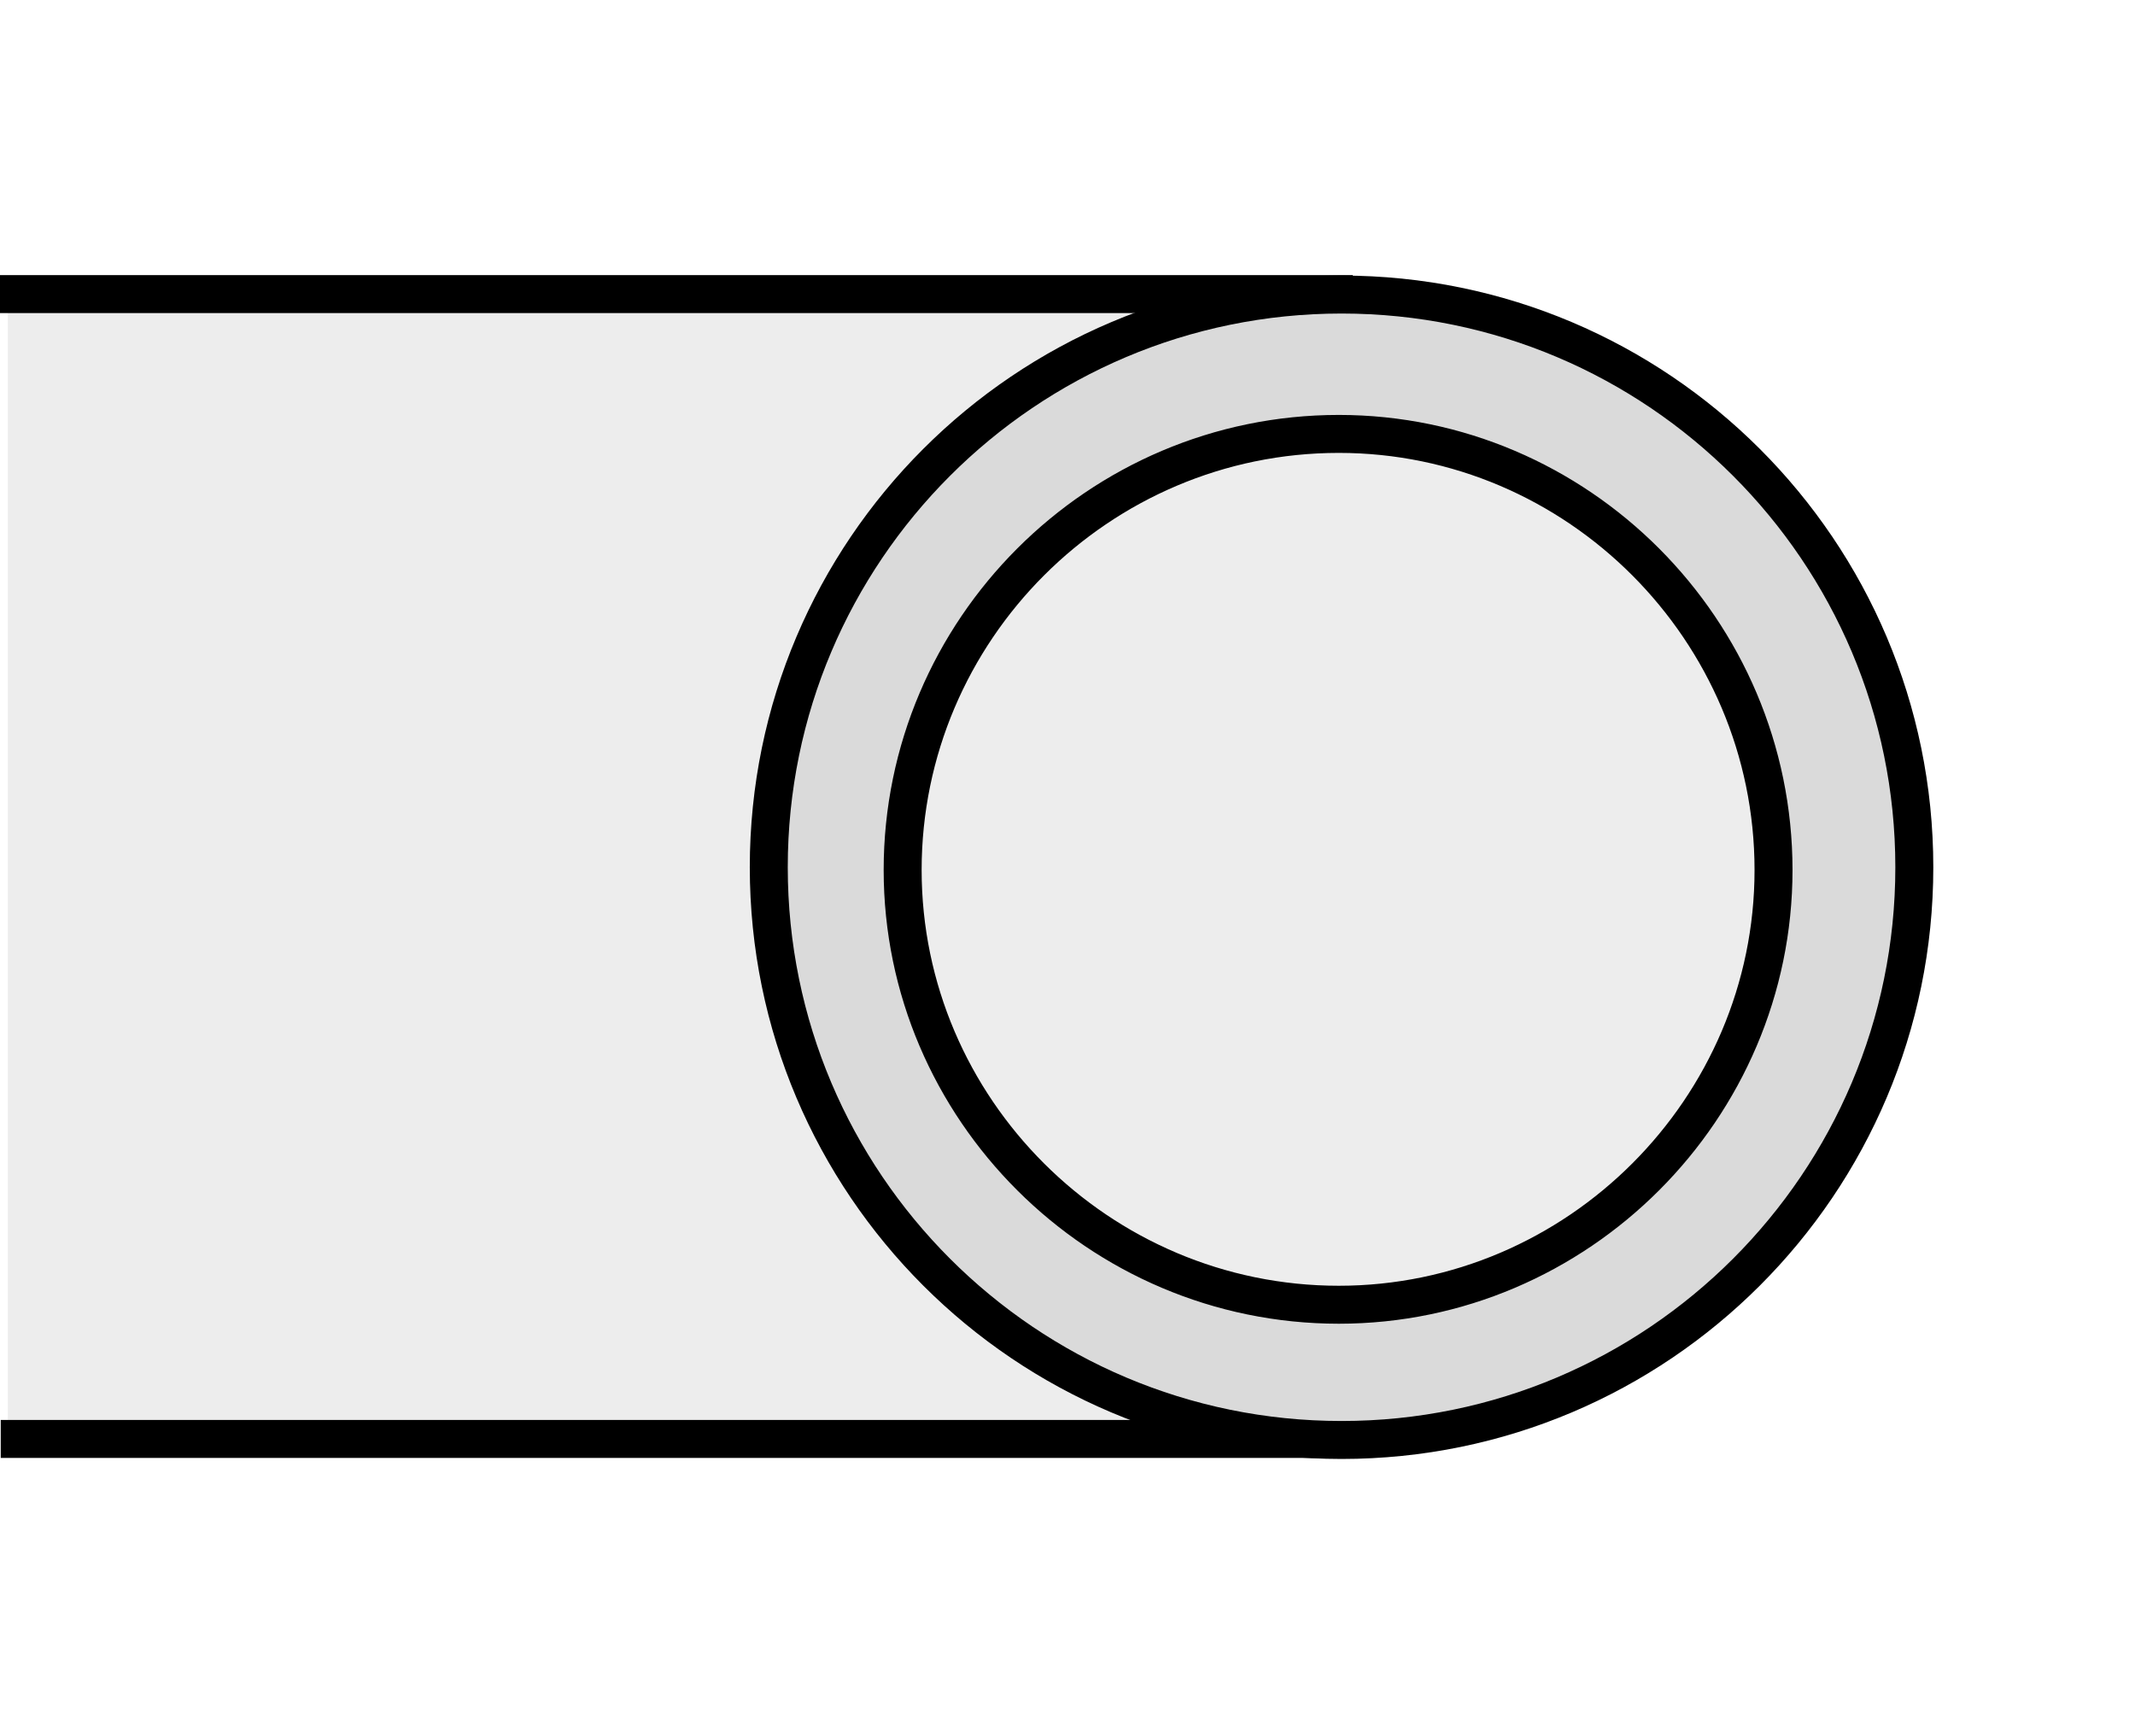
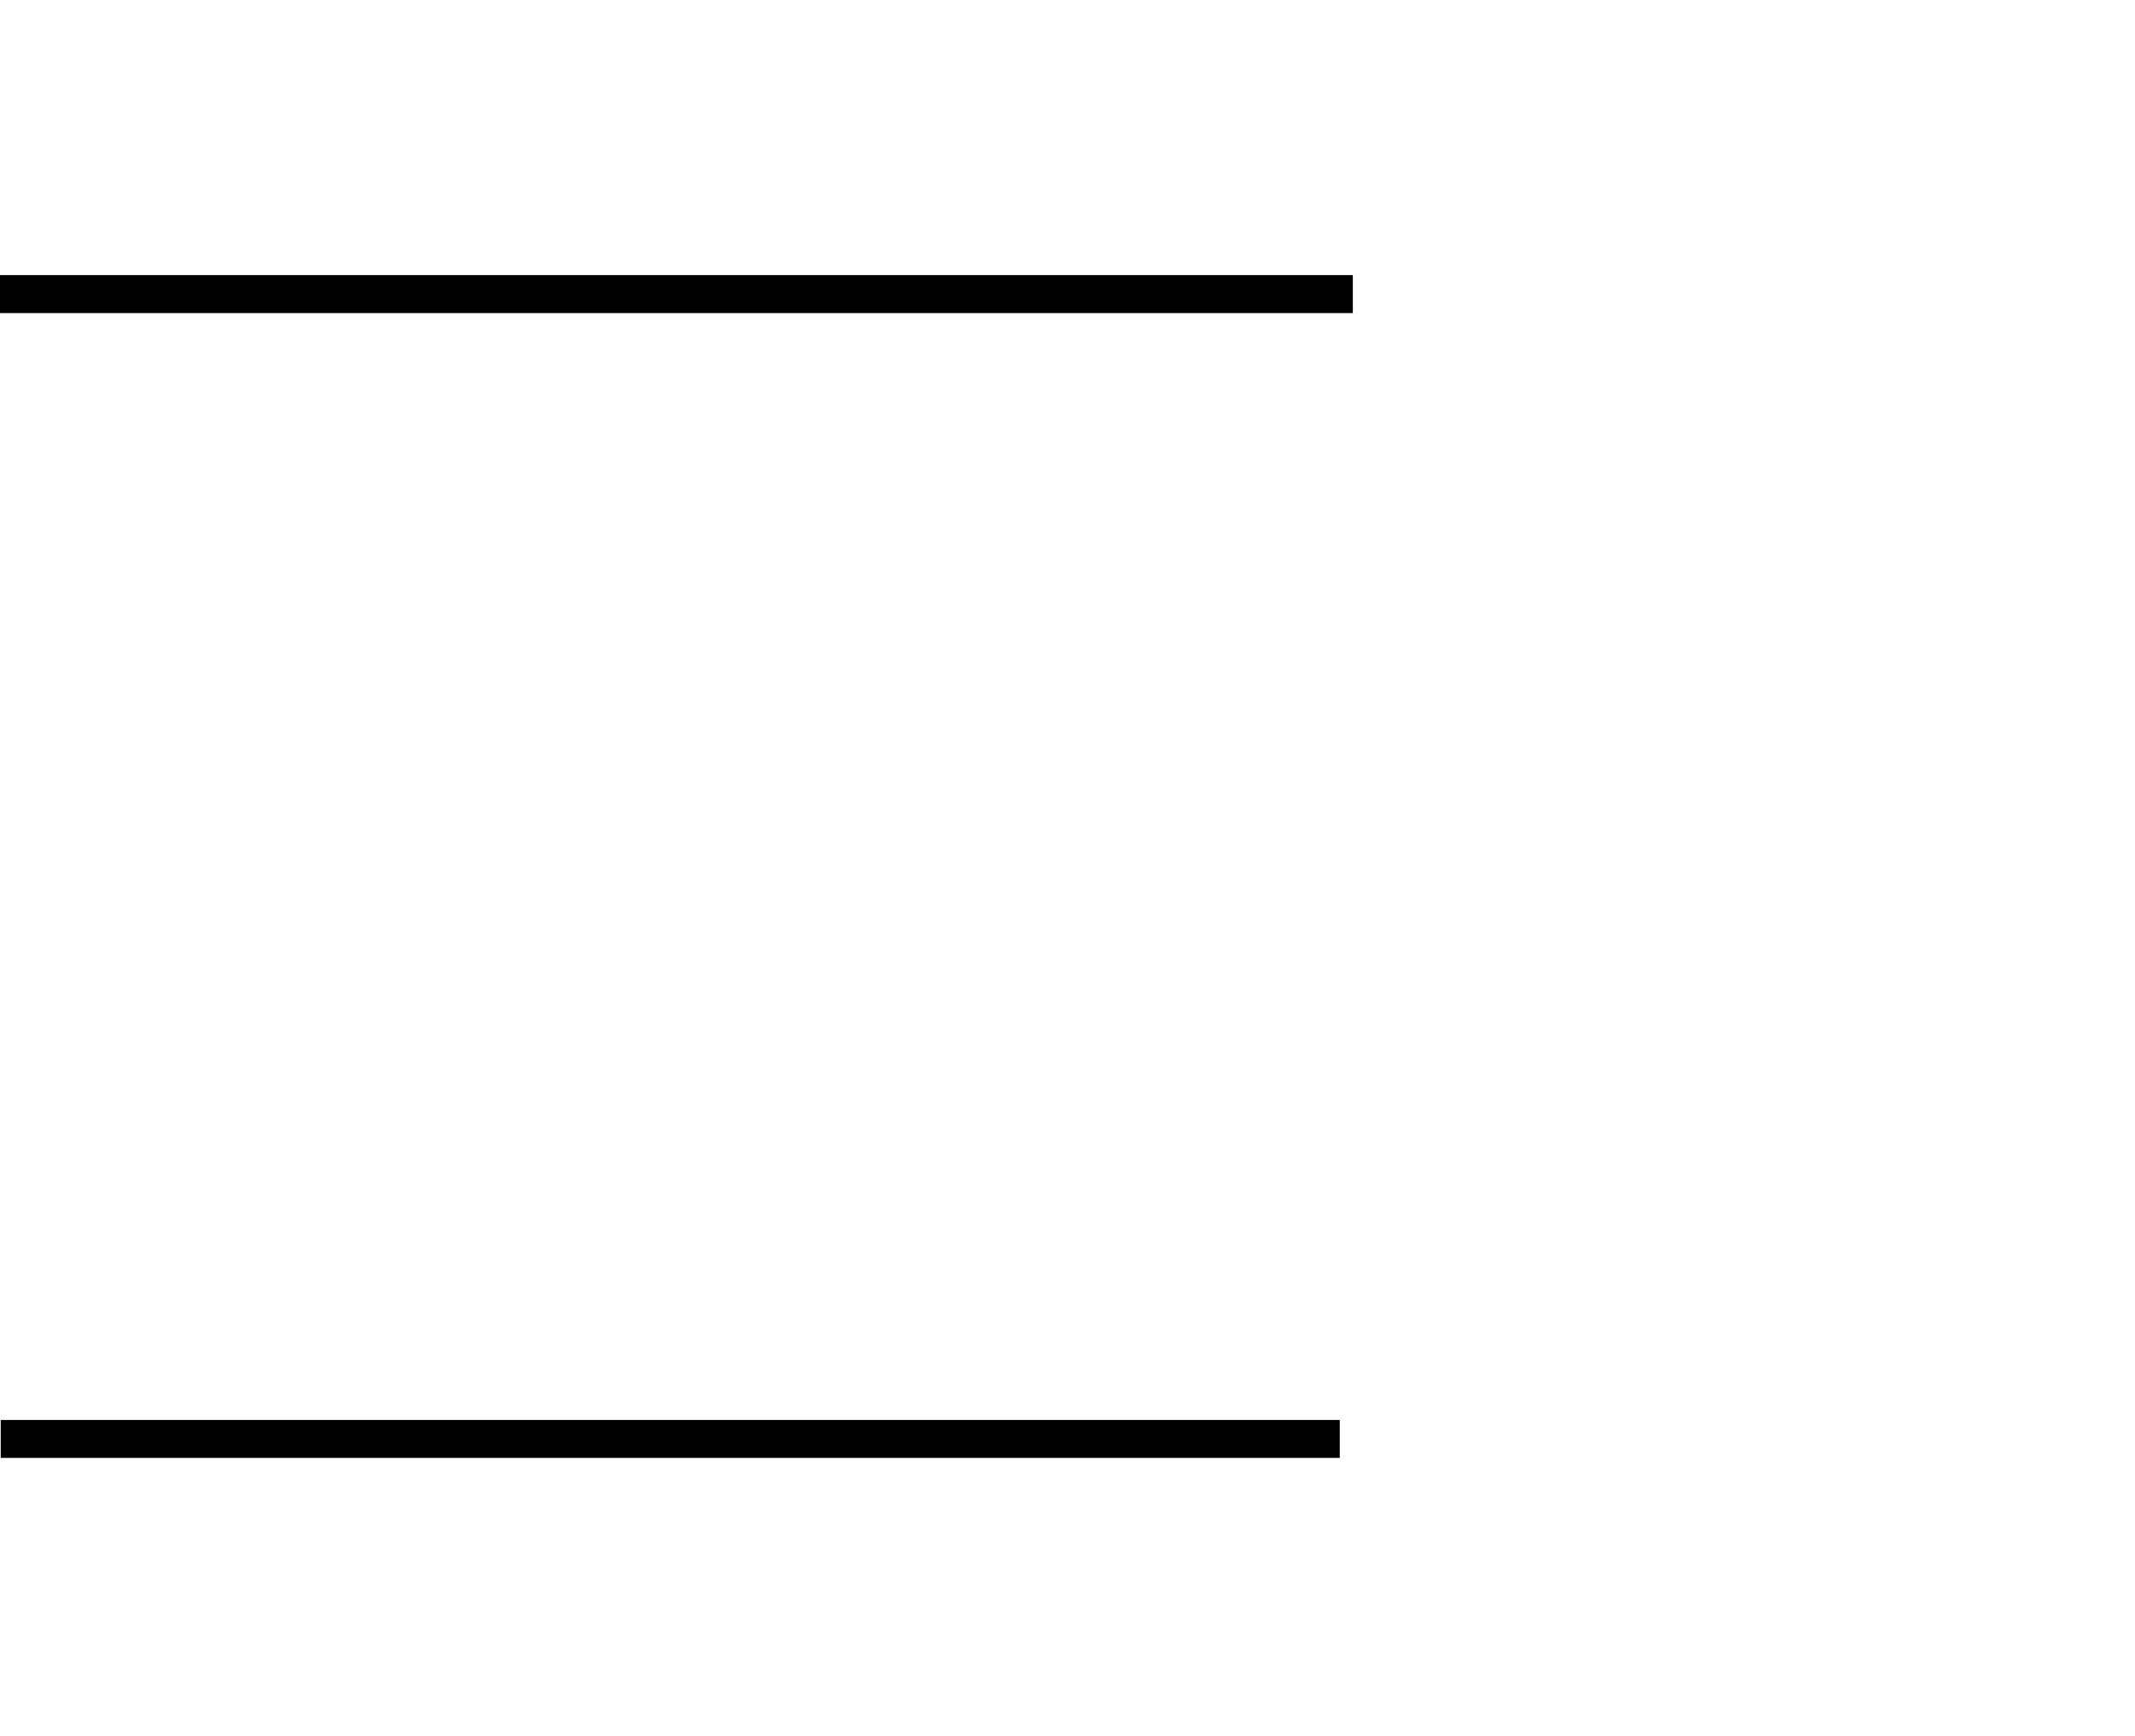
<svg xmlns="http://www.w3.org/2000/svg" version="1.1" id="Layer_1" x="0px" y="0px" width="300px" height="244px" viewBox="0 0 300 244" enable-background="new 0 0 300 244" xml:space="preserve">
-   <rect fill="#FFFFFF" width="300" height="244" />
  <g>
-     <path fill-rule="evenodd" clip-rule="evenodd" fill="#EDEDED" d="M188.734,202.671c44.22,0,80.479-36.271,80.479-80.485   c0-44.22-36.26-80.485-80.479-80.485H1.102v160.813L188.734,202.671L188.734,202.671z" />
    <path fill="none" stroke="#000000" stroke-width="5.335" stroke-miterlimit="22.926" d="M188.256,202.214H0.103 M190.093,41.329   H0" />
-     <path fill-rule="evenodd" clip-rule="evenodd" fill="#DADADA" stroke="#000000" stroke-width="5.335" stroke-miterlimit="22.926" d="   M188.122,60.978c33.543,0,61.086,27.54,61.086,61.283c0,33.551-27.543,61.094-61.086,61.094c-33.743,0-61.286-27.543-61.286-61.094   C126.836,88.518,154.379,60.978,188.122,60.978L188.122,60.978z M188.512,41.393c44.409,0,80.479,36.07,80.479,80.482   c0,44.415-36.07,80.485-80.479,80.485c-44.42,0-80.487-36.07-80.487-80.485C108.024,77.463,144.092,41.393,188.512,41.393   L188.512,41.393z" />
  </g>
</svg>